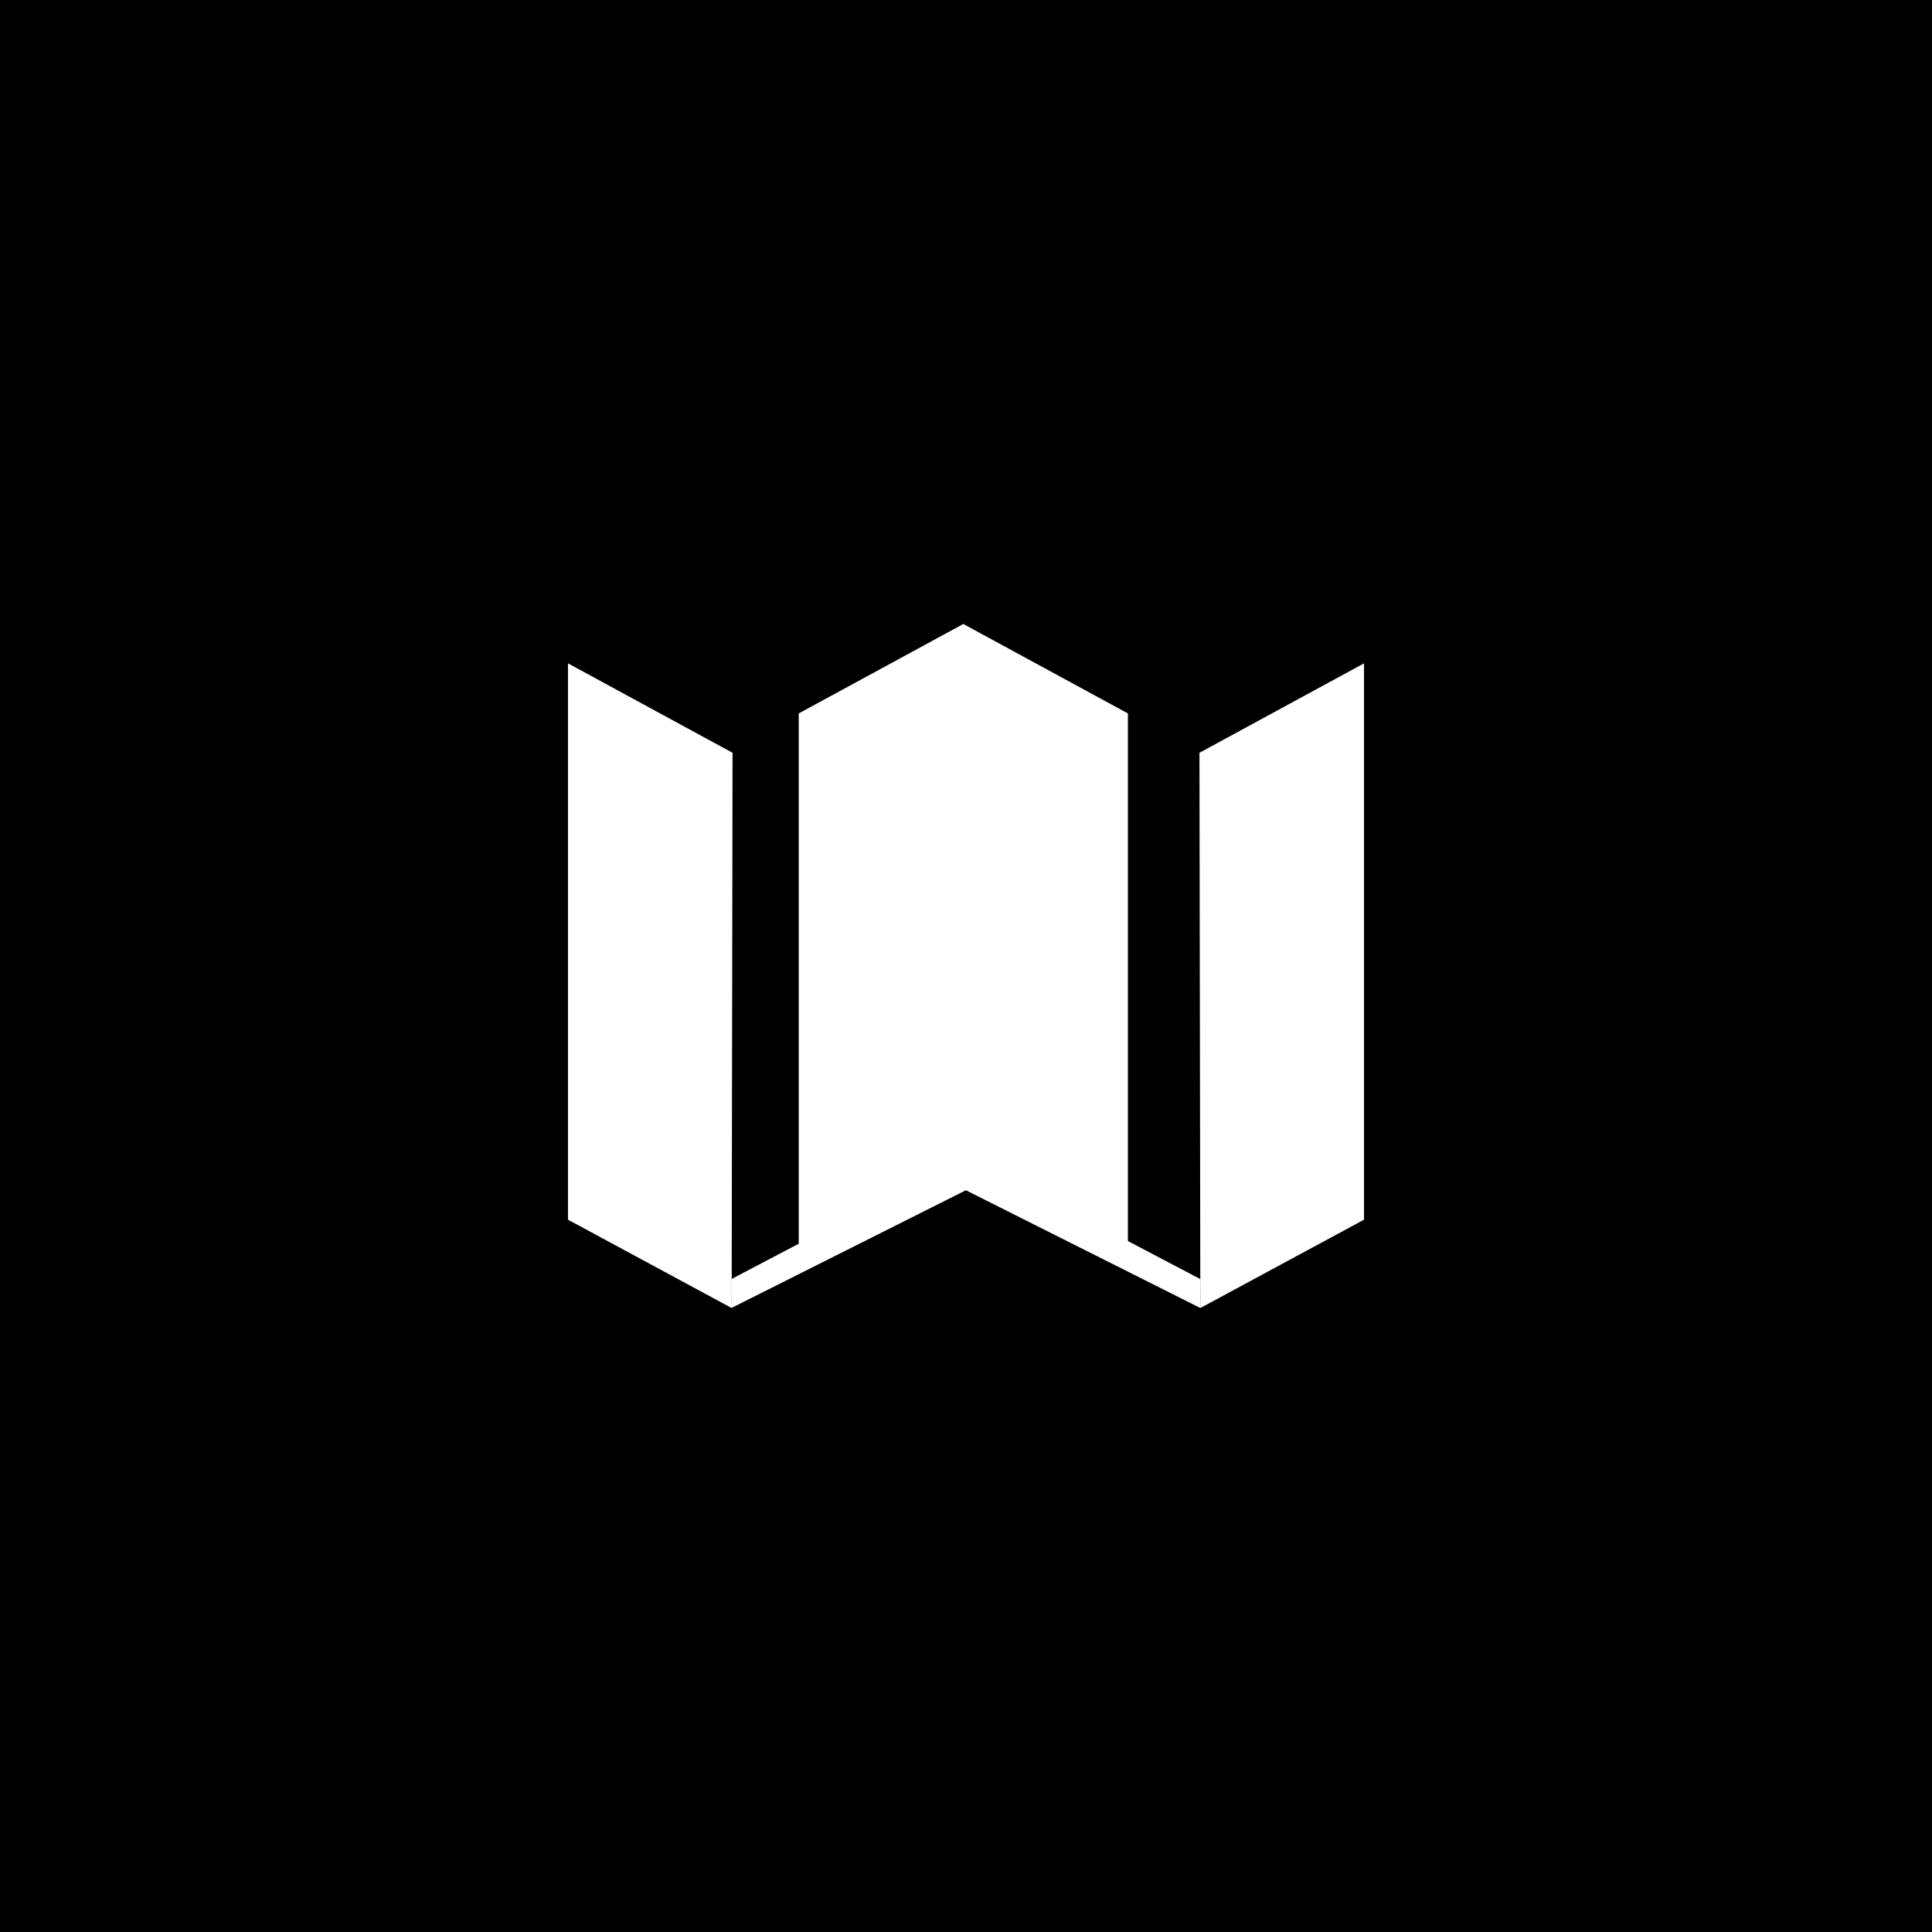
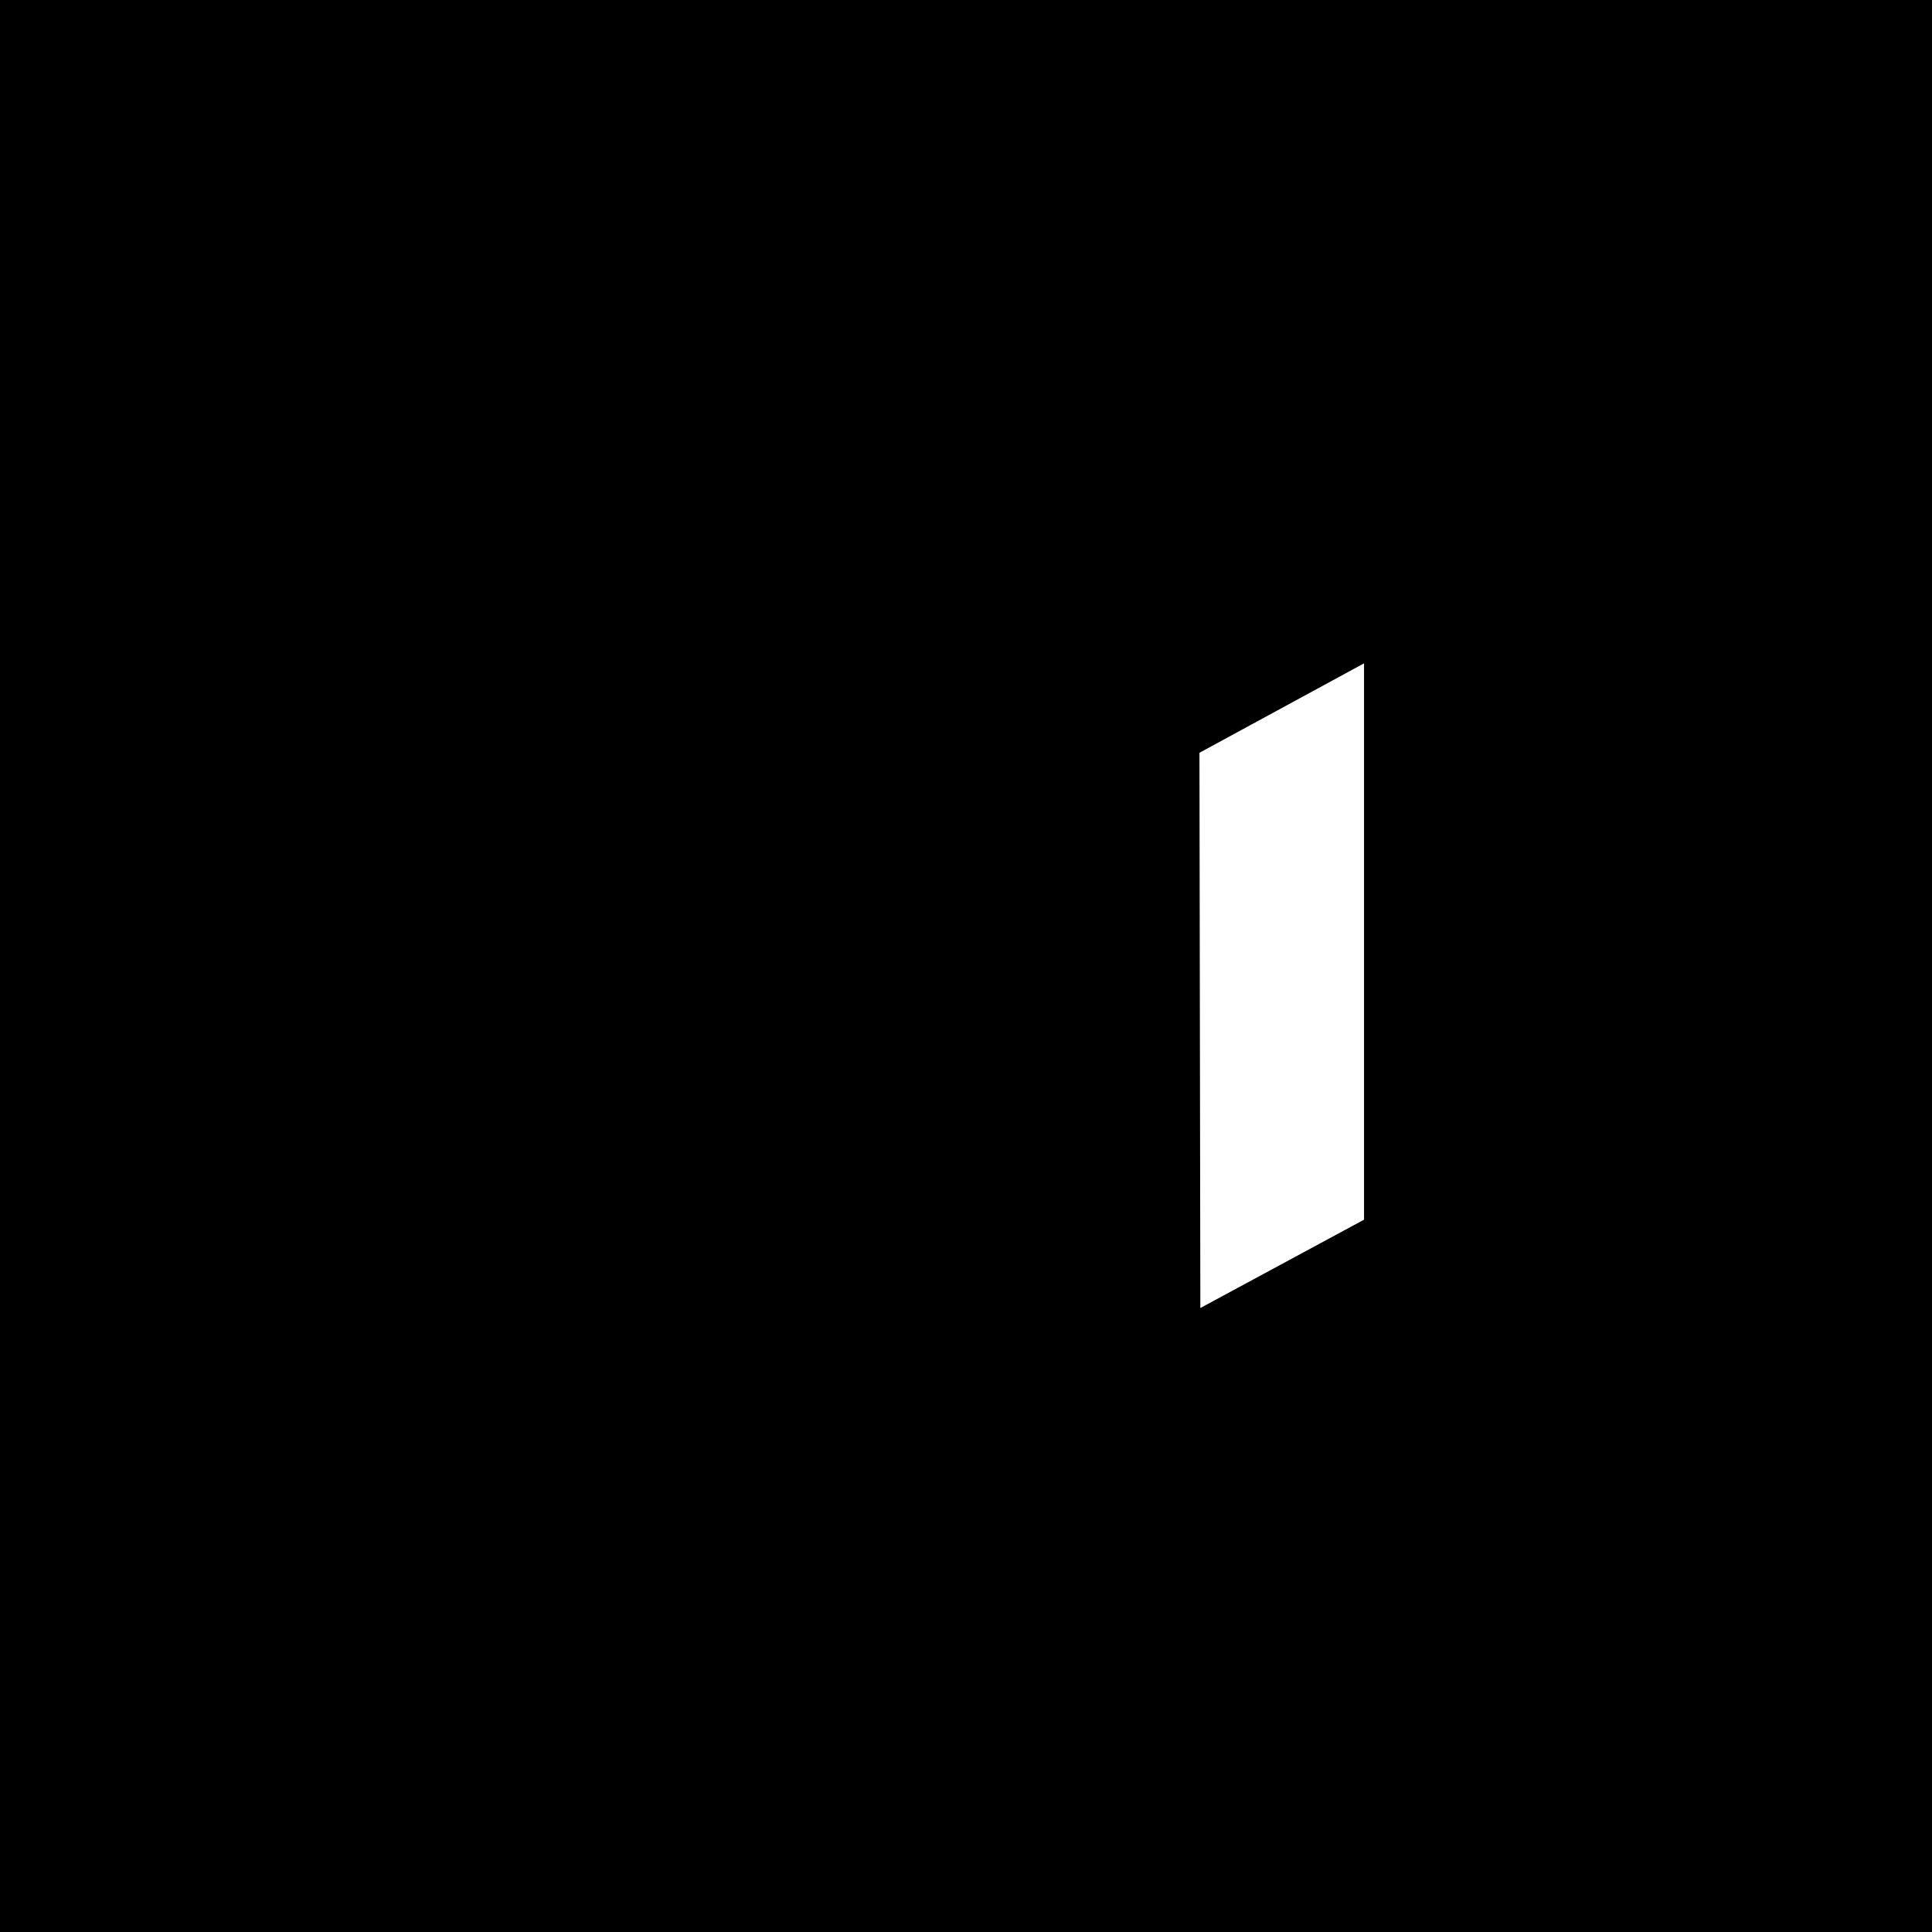
<svg xmlns="http://www.w3.org/2000/svg" viewBox="0 0 1080 1080">
  <path d="m-4991-3888.83h16120v10447h-16120z" />
  <g fill="#fff">
-     <path d="m409 731.19-91.5-49.38v-311l92 50z" />
    <path d="m671 731.19 91.5-49.38v-311l-92 50z" />
-     <path d="m630.5 398.81v311l-92-50-92 50v-311l92-50z" />
-     <path d="m671 715.02v16.17l-131.08-65.83-131.09 65.83v-16.17l131.09-68.83z" />
  </g>
</svg>